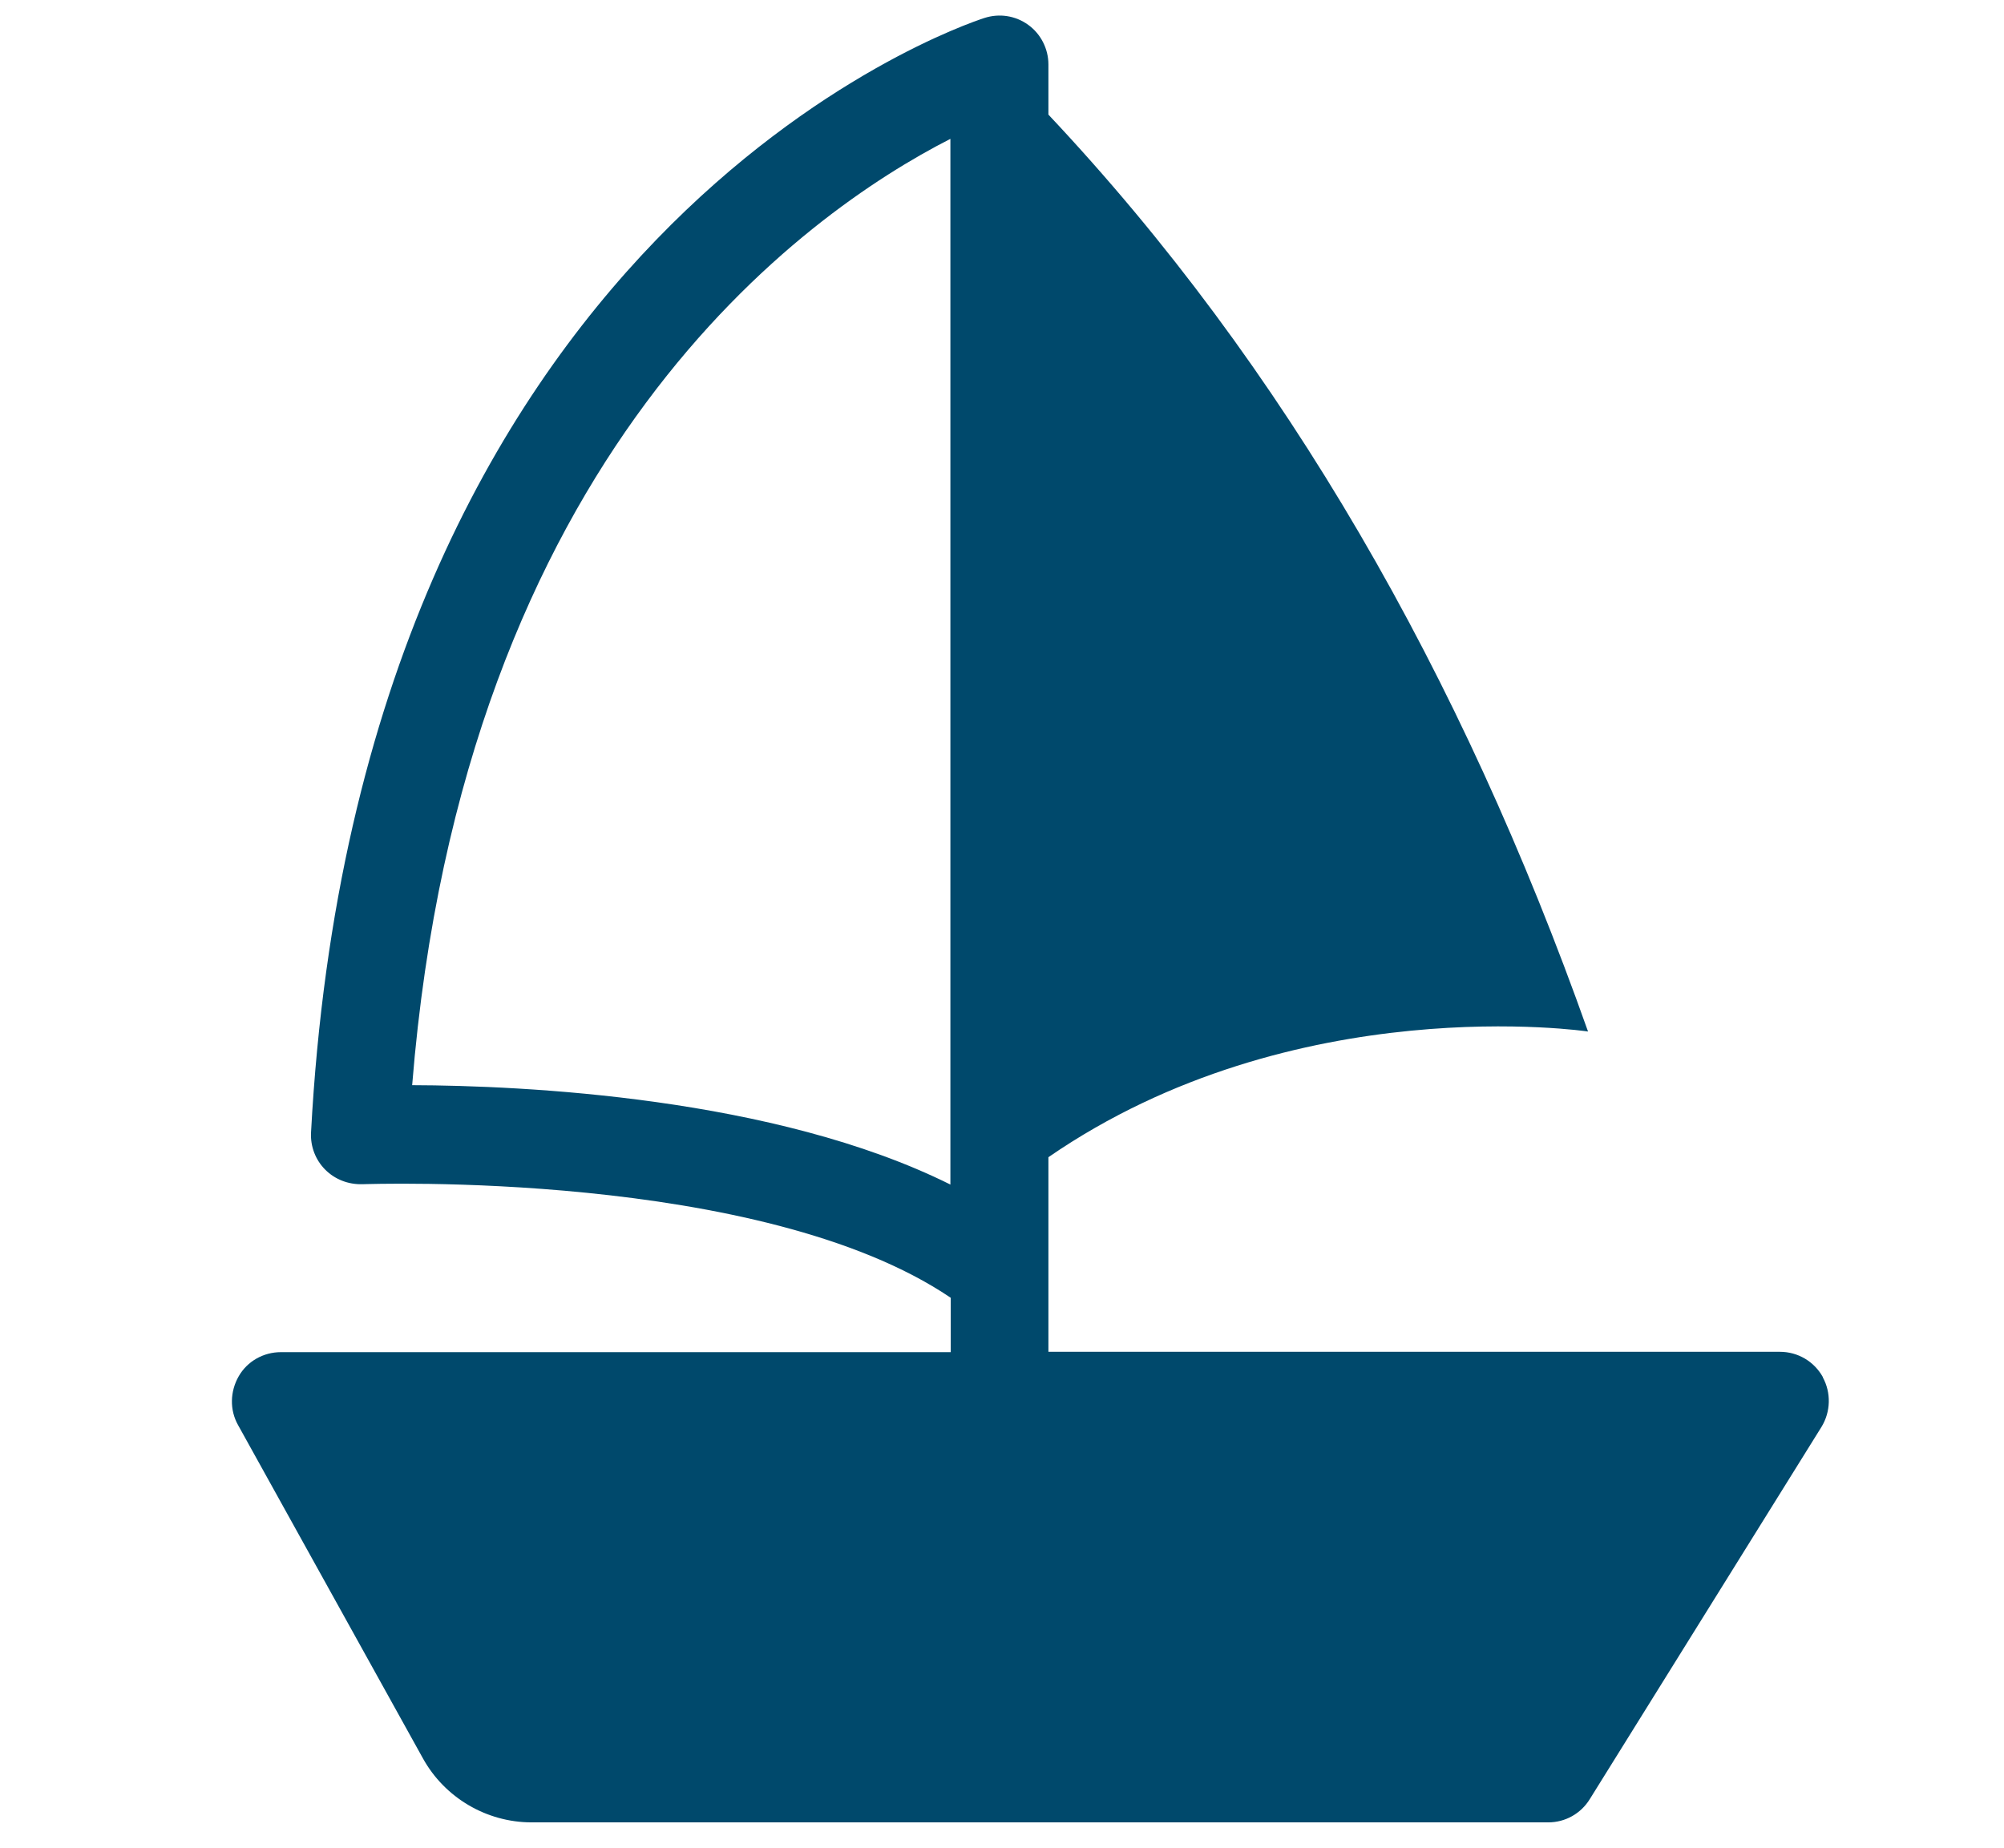
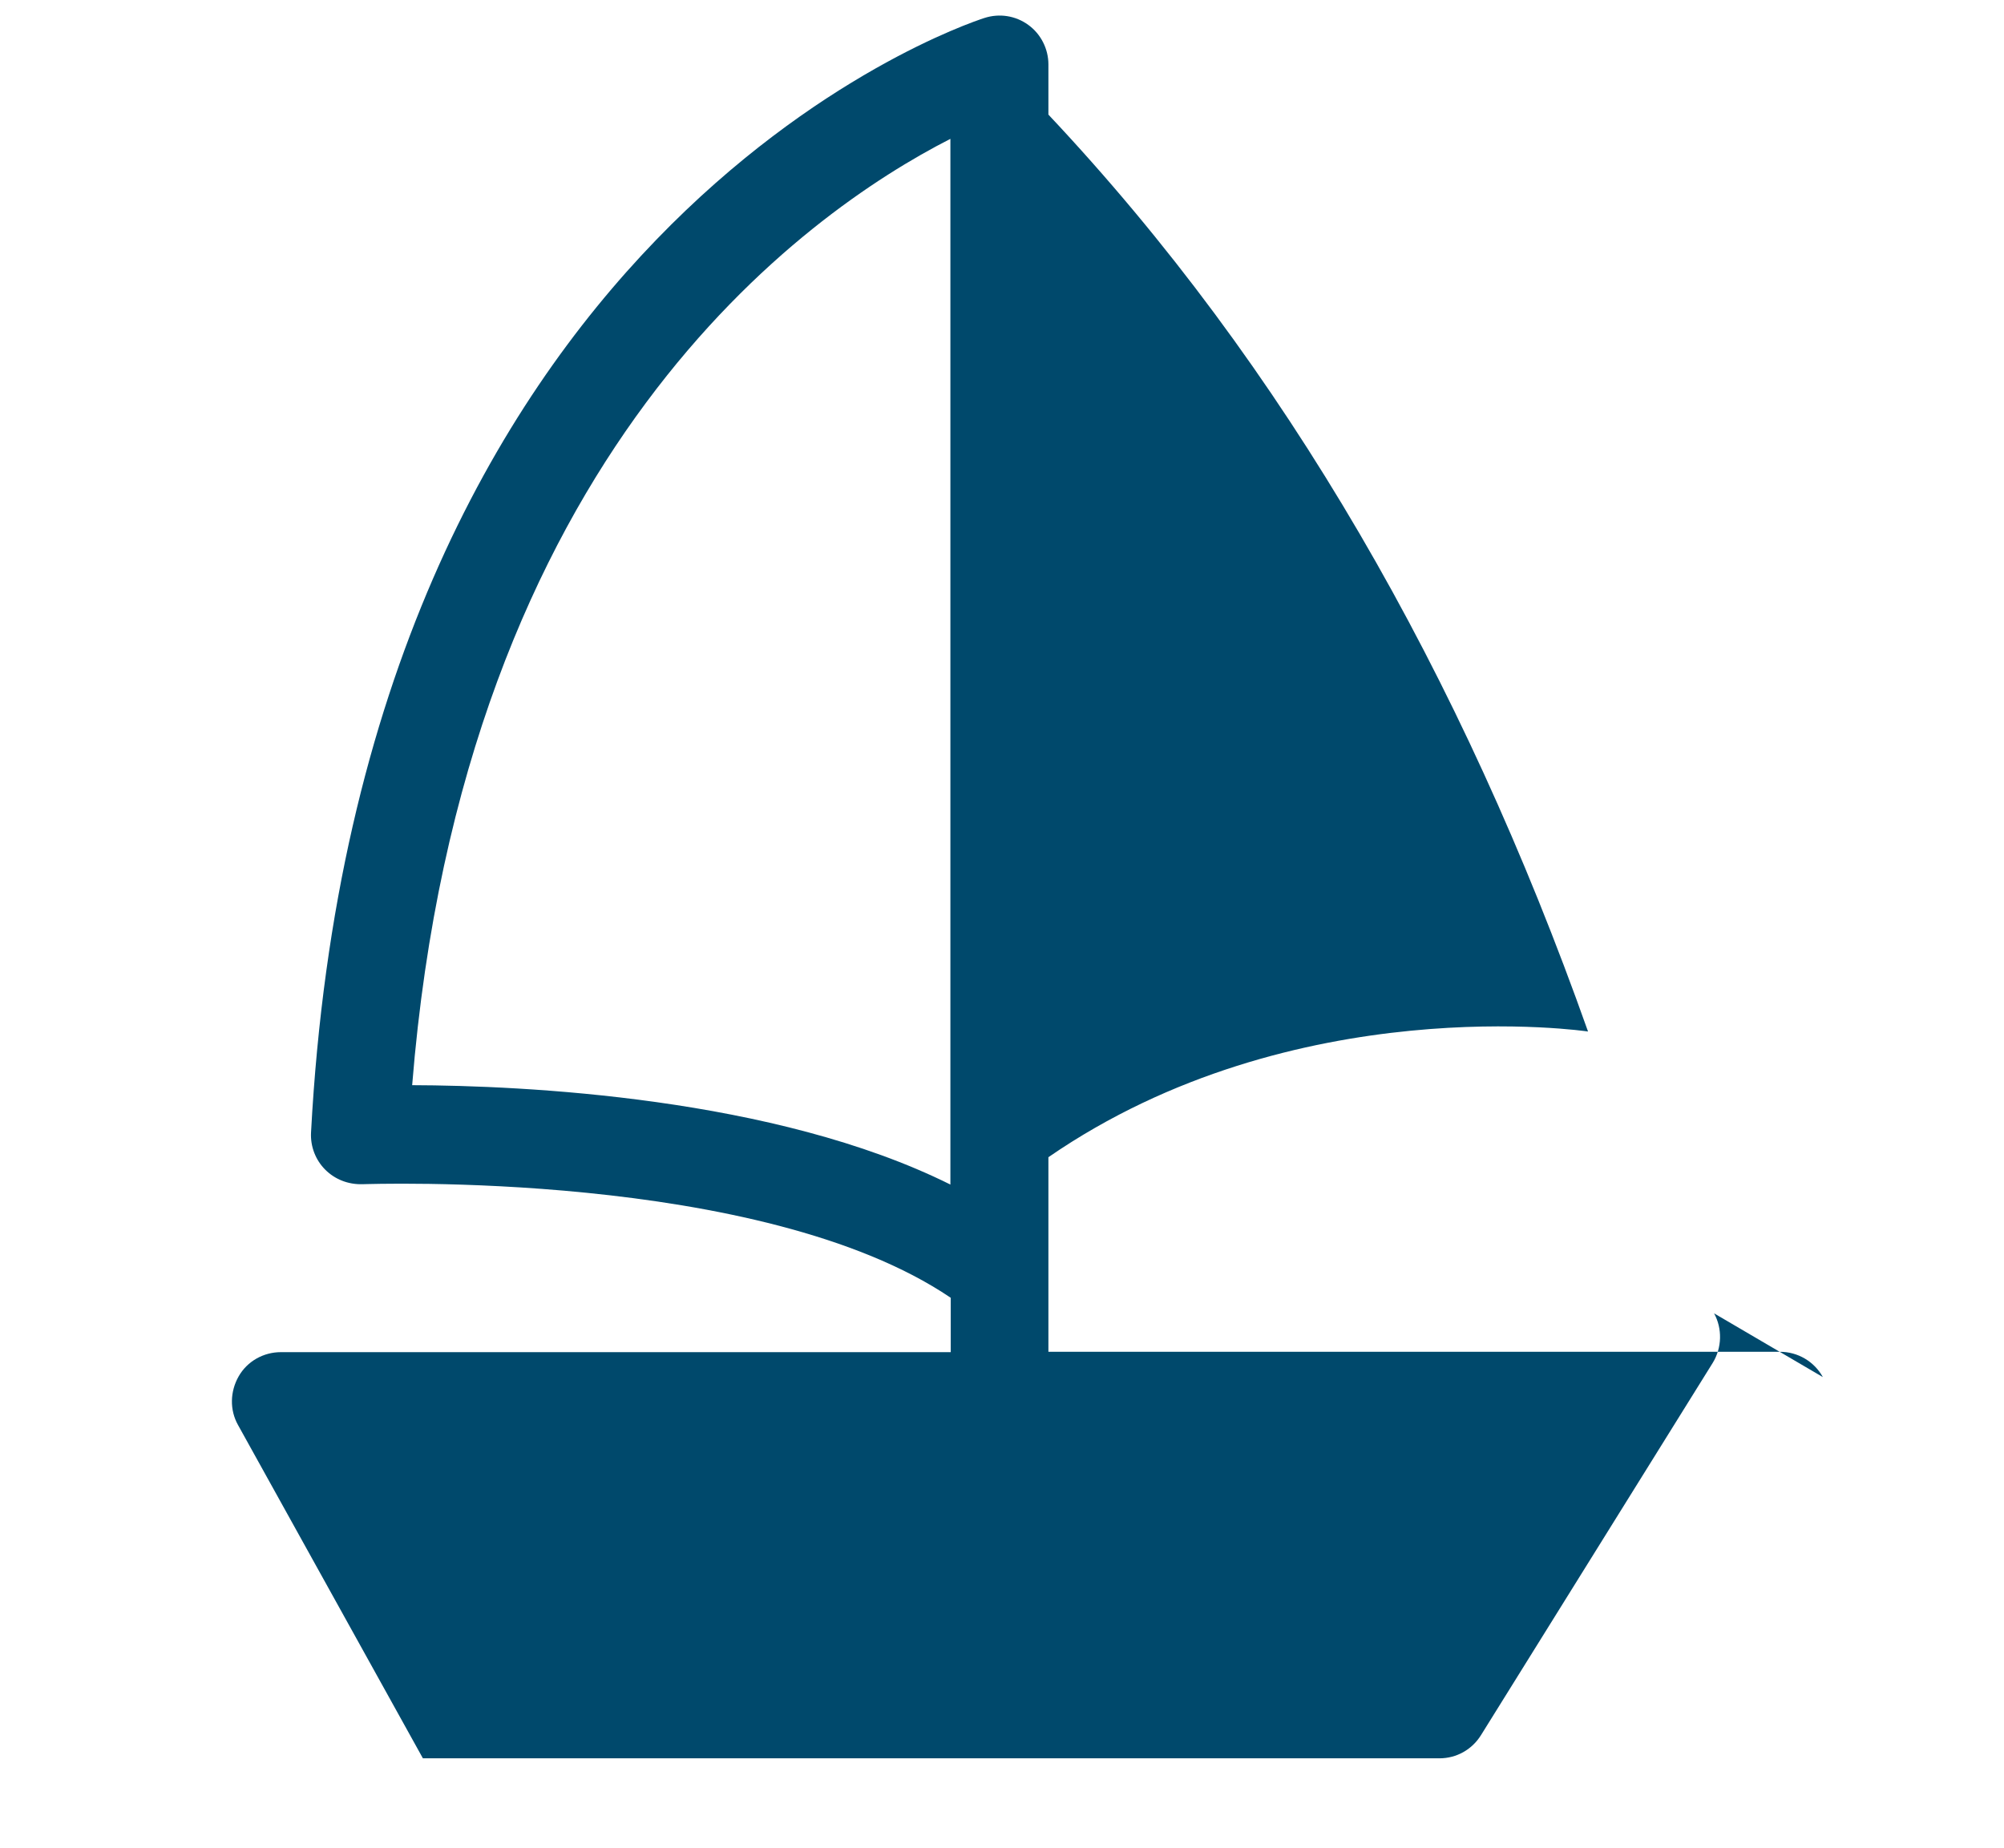
<svg xmlns="http://www.w3.org/2000/svg" id="Layer_1" version="1.1" viewBox="0 0 578.6 533.7">
  <defs>
    <style>
      .st0 {
        fill: #00496c;
      }
    </style>
  </defs>
-   <path class="st0" d="M526.3,397.7c-2.5-4.5-7.2-7.3-12.4-7.3h-211.2v-56.2c71.1-49,155.8-36.3,155.8-36.3-36.5-103-87.5-192.2-155.8-264.8v-14.5c0-4.5-2.2-8.8-5.8-11.4-3.7-2.7-8.4-3.4-12.7-2-7.4,2.4-180.5,61.2-194.4,321.9-.2,4,1.3,7.9,4.1,10.7,2.8,2.8,6.6,4.3,10.7,4.2,1.2,0,115.1-4.3,169.9,32.8v15.7H81.1c-5,0-9.7,2.6-12.2,7s-2.6,9.7-.2,14l53.4,96.3c6.3,11.4,18.4,18.5,31.4,18.5h293.5c4.9,0,9.4-2.5,12-6.7l66.9-107.5c2.7-4.4,2.8-9.9.4-14.3h0ZM119,313.4c14.7-182.5,113.5-251.9,155.4-273.3v302c-50.8-25.3-123.6-28.6-155.4-28.7h0Z" />
+   <path class="st0" d="M526.3,397.7c-2.5-4.5-7.2-7.3-12.4-7.3h-211.2v-56.2c71.1-49,155.8-36.3,155.8-36.3-36.5-103-87.5-192.2-155.8-264.8v-14.5c0-4.5-2.2-8.8-5.8-11.4-3.7-2.7-8.4-3.4-12.7-2-7.4,2.4-180.5,61.2-194.4,321.9-.2,4,1.3,7.9,4.1,10.7,2.8,2.8,6.6,4.3,10.7,4.2,1.2,0,115.1-4.3,169.9,32.8v15.7H81.1c-5,0-9.7,2.6-12.2,7s-2.6,9.7-.2,14l53.4,96.3h293.5c4.9,0,9.4-2.5,12-6.7l66.9-107.5c2.7-4.4,2.8-9.9.4-14.3h0ZM119,313.4c14.7-182.5,113.5-251.9,155.4-273.3v302c-50.8-25.3-123.6-28.6-155.4-28.7h0Z" />
</svg>